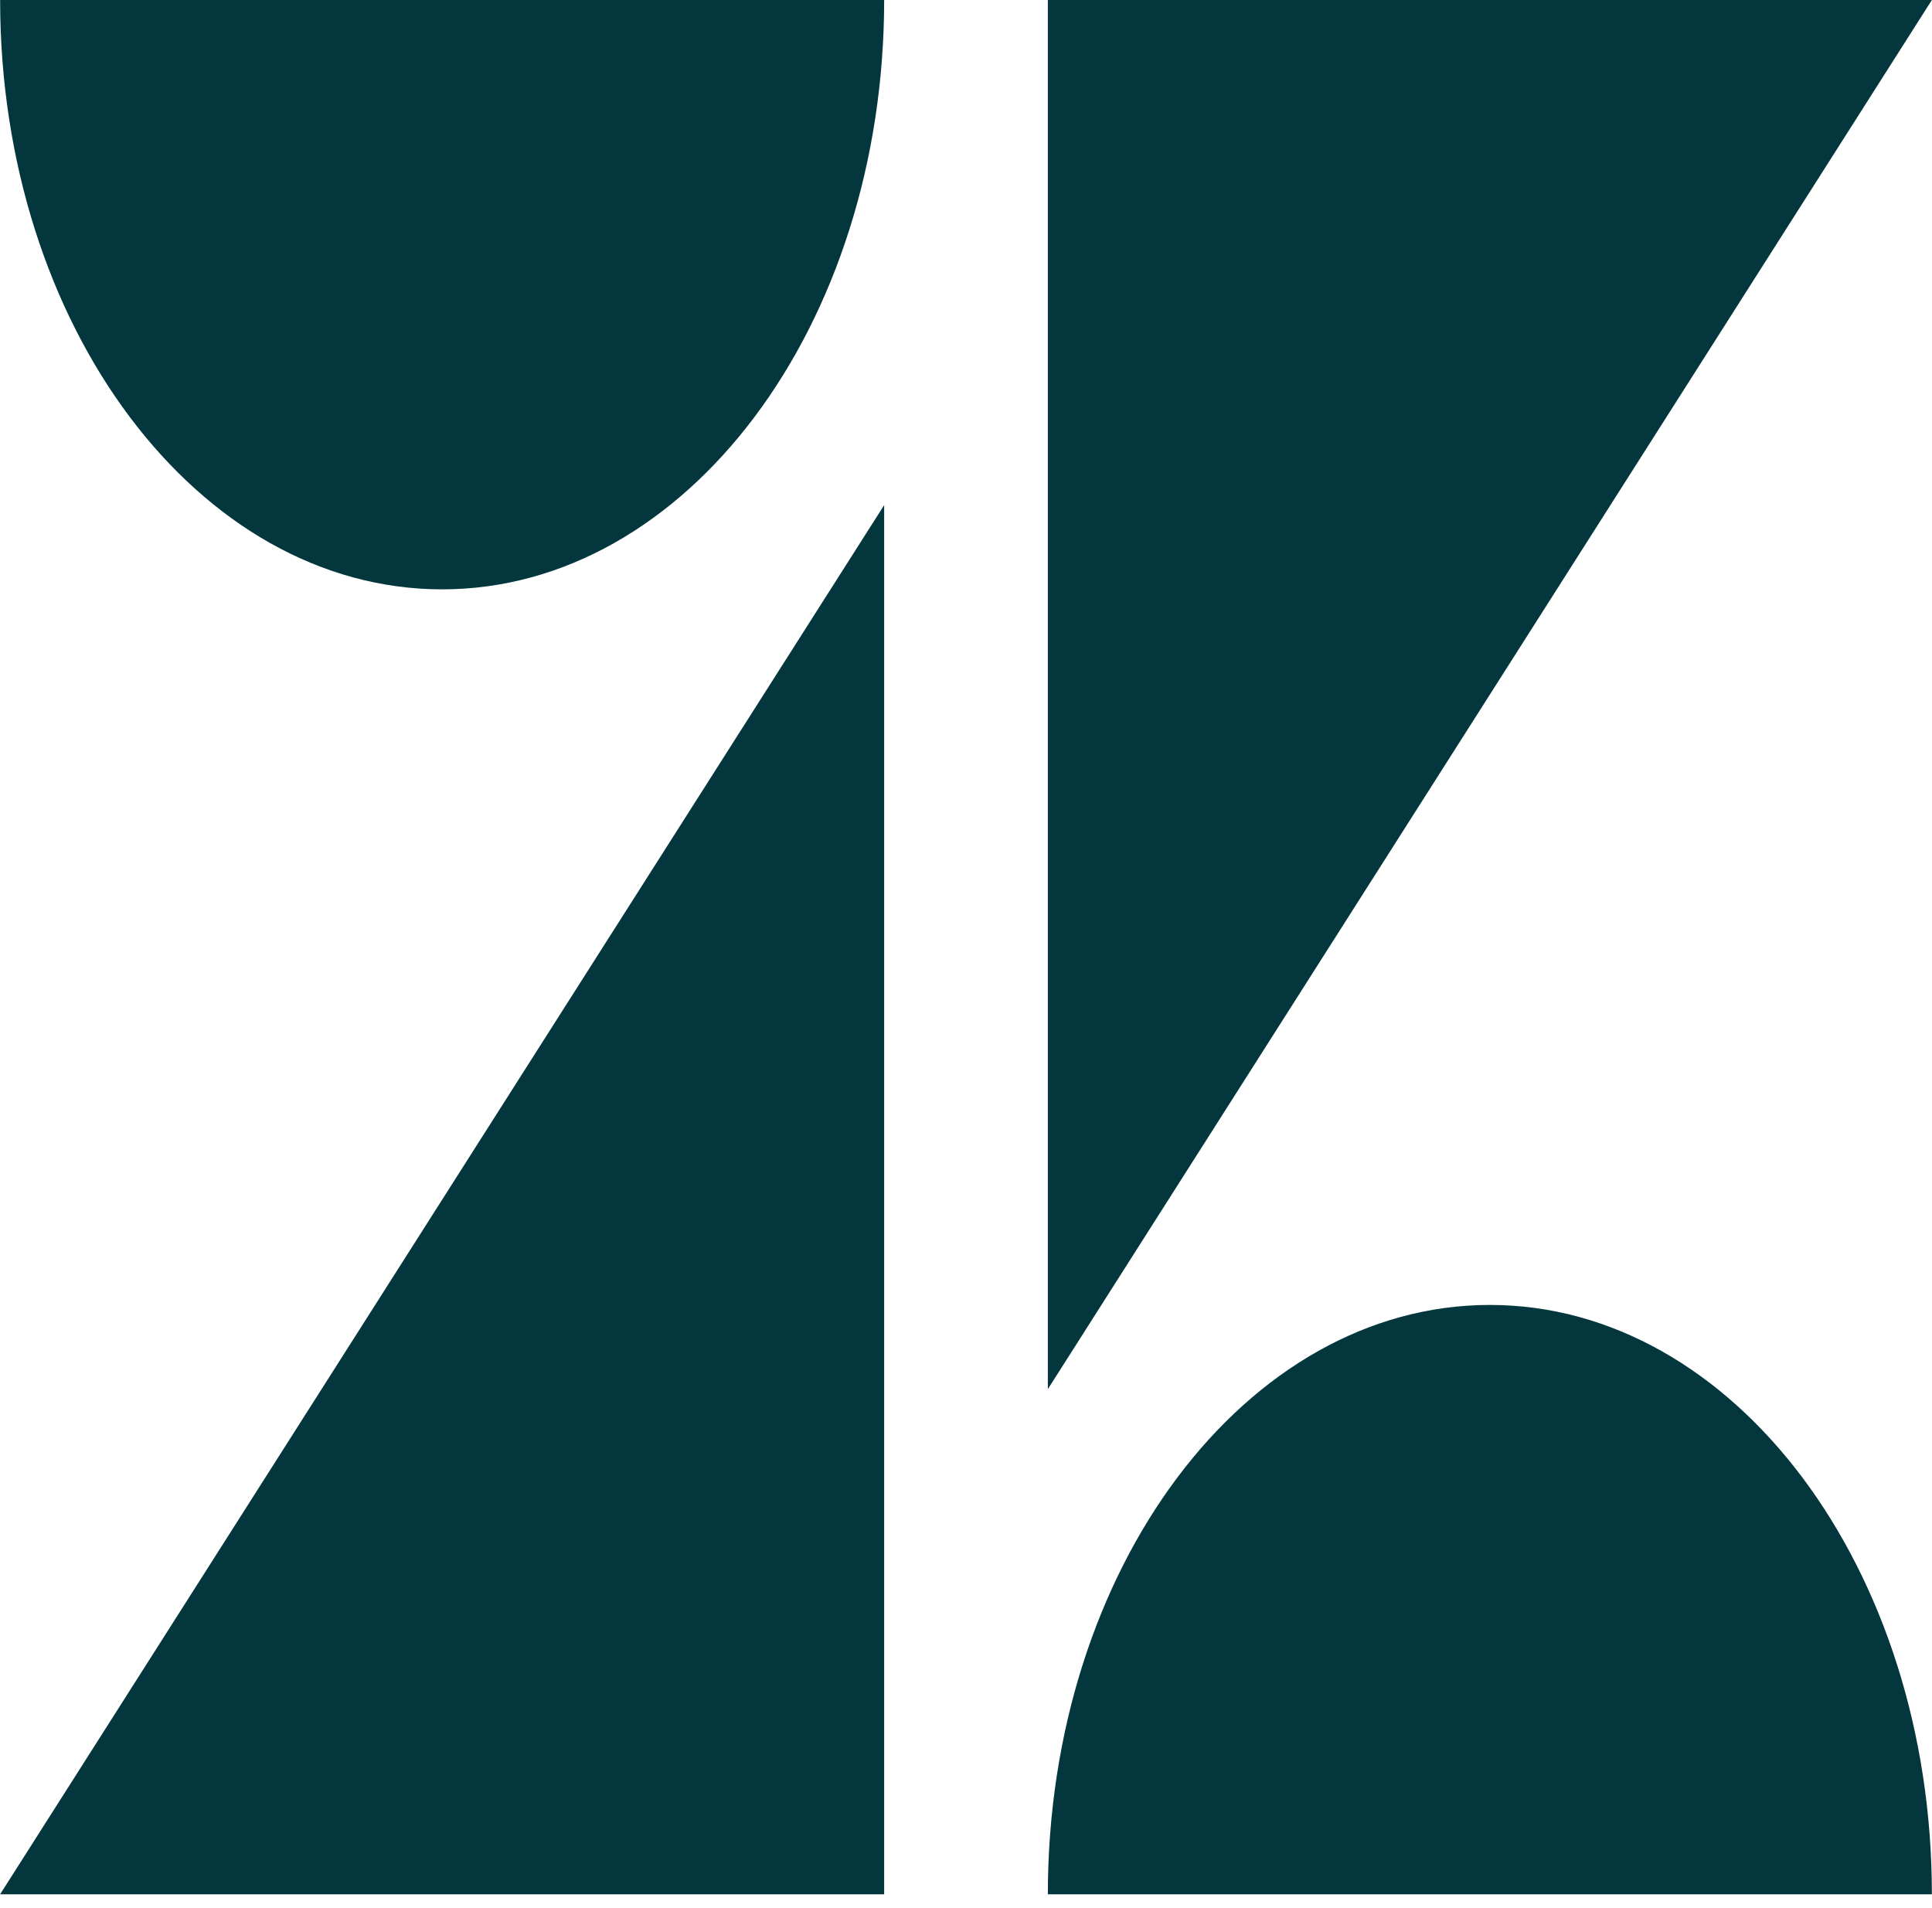
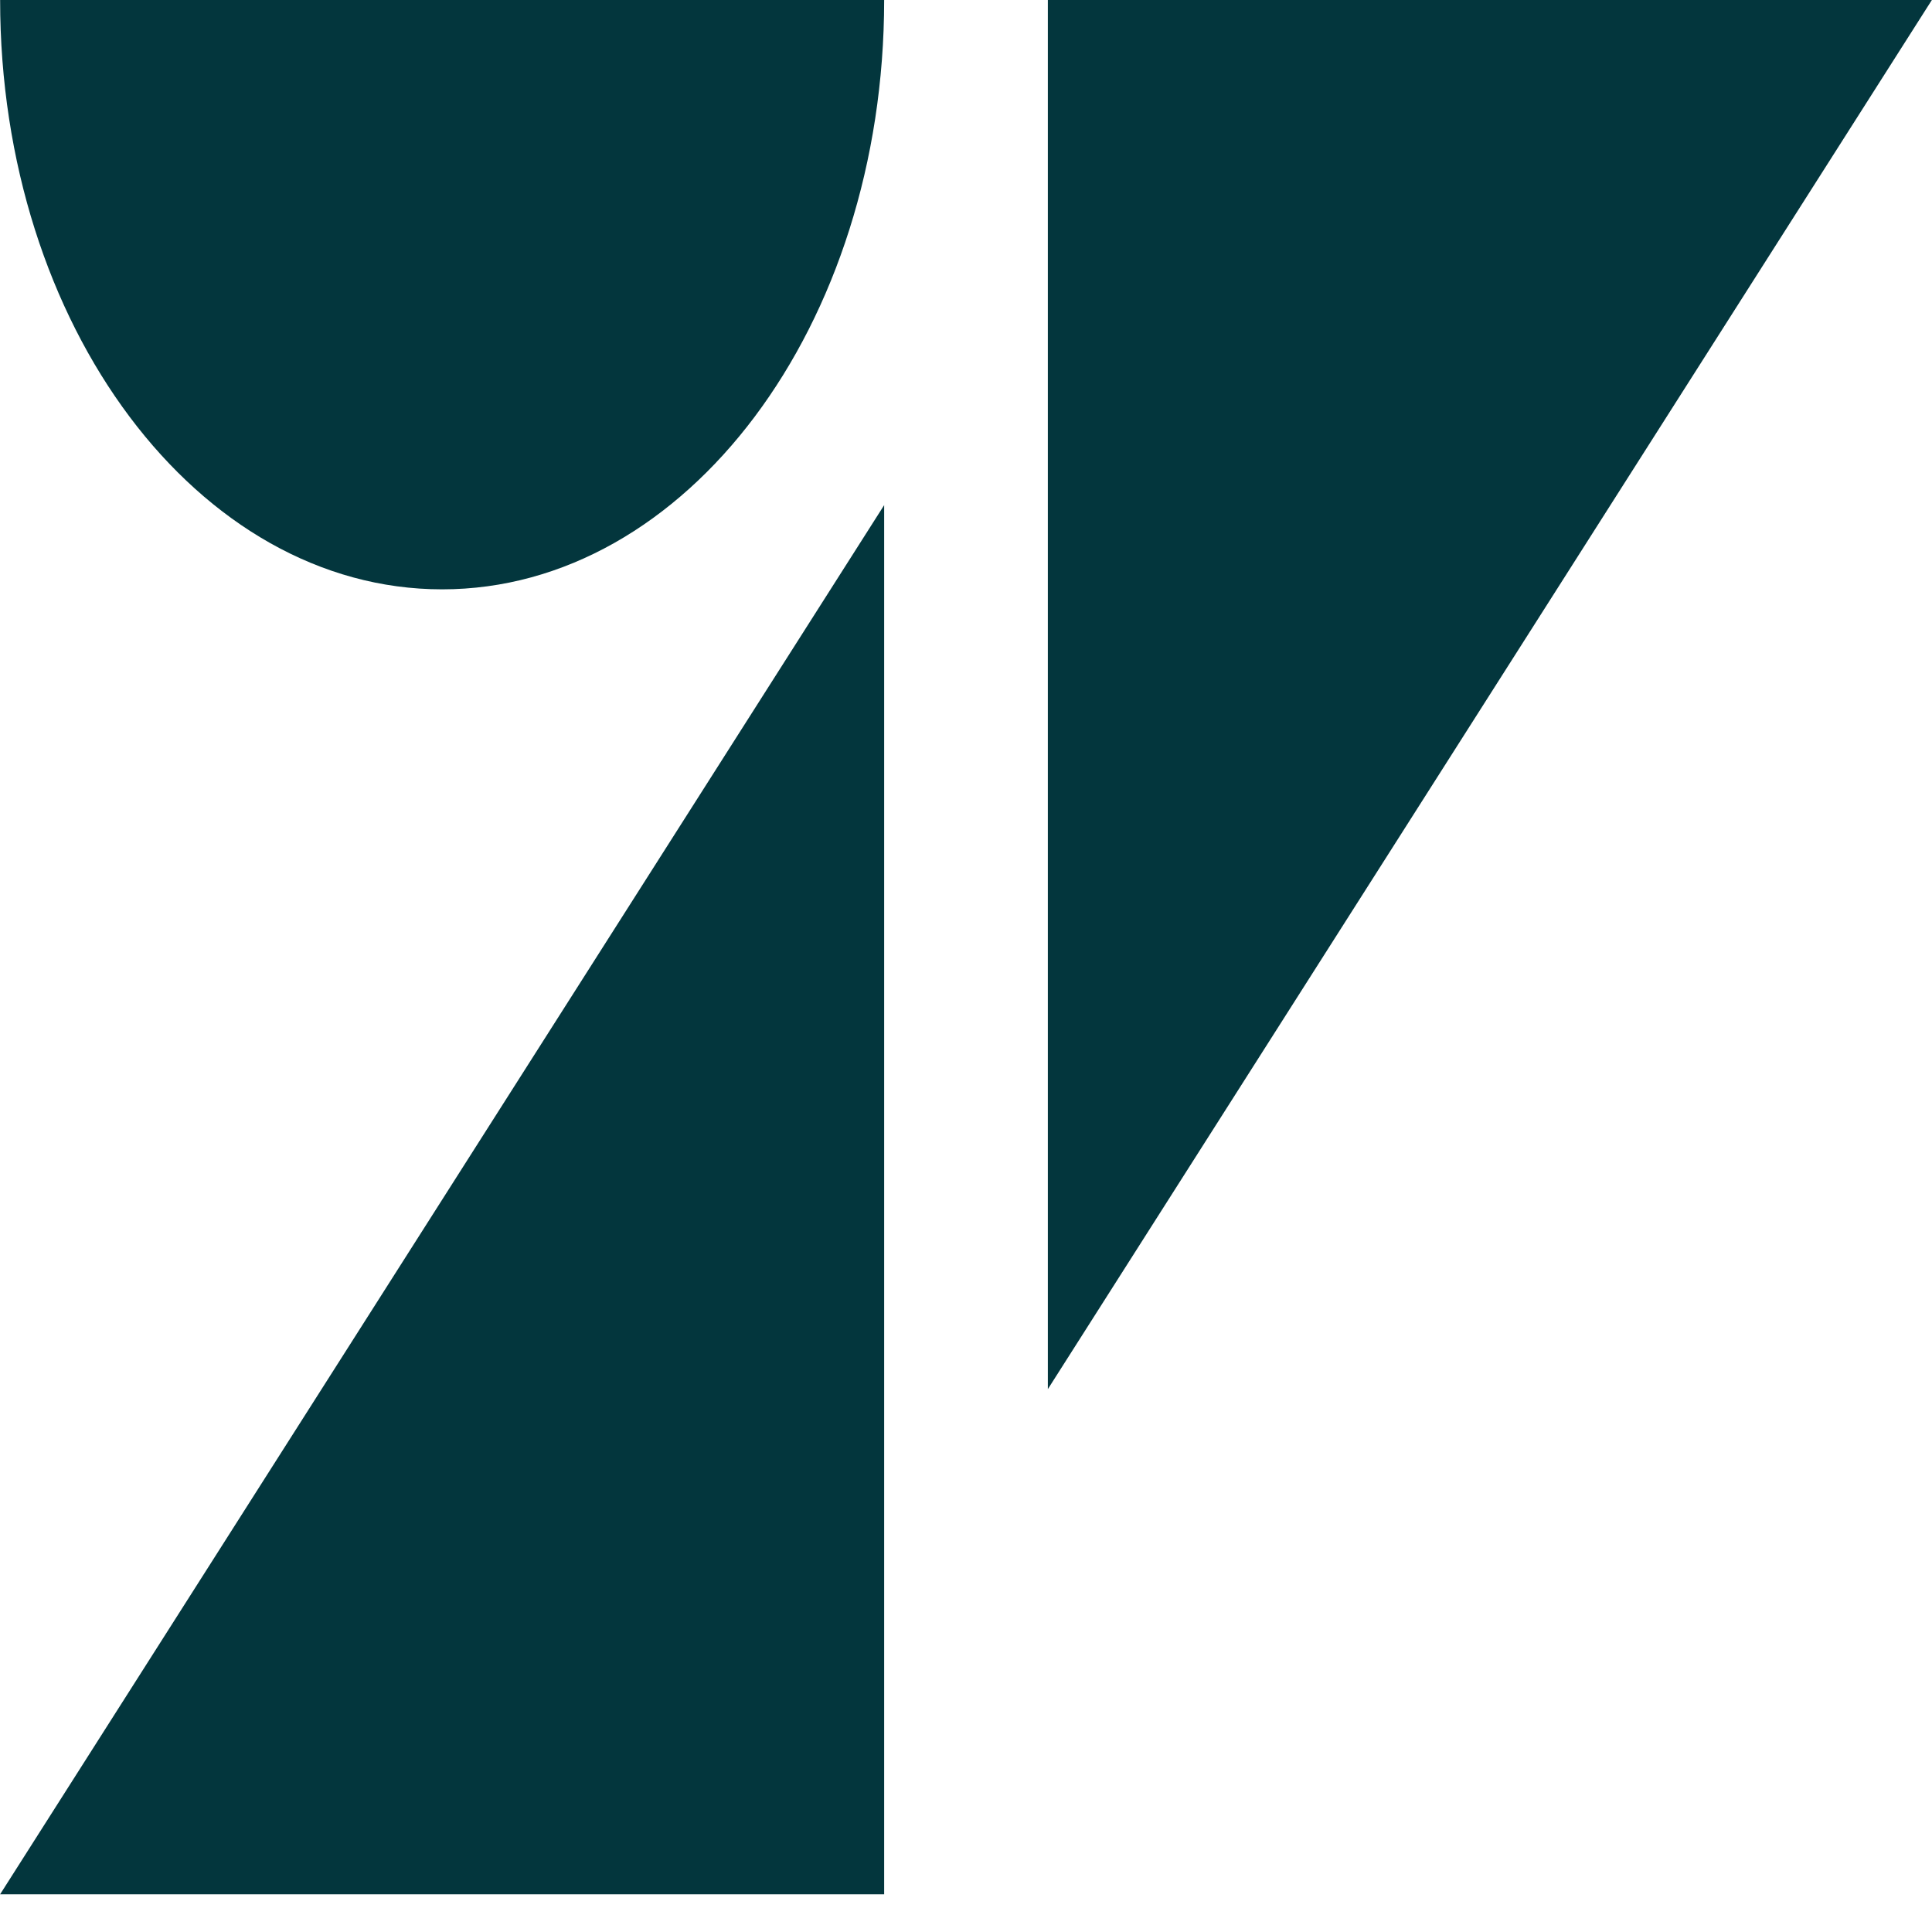
<svg xmlns="http://www.w3.org/2000/svg" width="80" height="79" viewBox="0 0 80 79" fill="none">
  <path fill-rule="evenodd" clip-rule="evenodd" d="M0.005 78.44H36.611V20.917L0.005 78.44Z" fill="#03363D" />
  <path fill-rule="evenodd" clip-rule="evenodd" d="M36.611 0C36.611 13.479 28.416 24.404 18.307 24.404C8.199 24.404 0.005 13.479 0.005 0H36.611Z" fill="#03363D" />
-   <path fill-rule="evenodd" clip-rule="evenodd" d="M43.389 78.44C43.389 64.962 51.584 54.036 61.693 54.036C71.8 54.036 79.995 64.962 79.995 78.44H43.389Z" fill="#03363D" />
  <path fill-rule="evenodd" clip-rule="evenodd" d="M43.389 57.523V0H79.995L43.389 57.523Z" fill="#03363D" />
</svg>